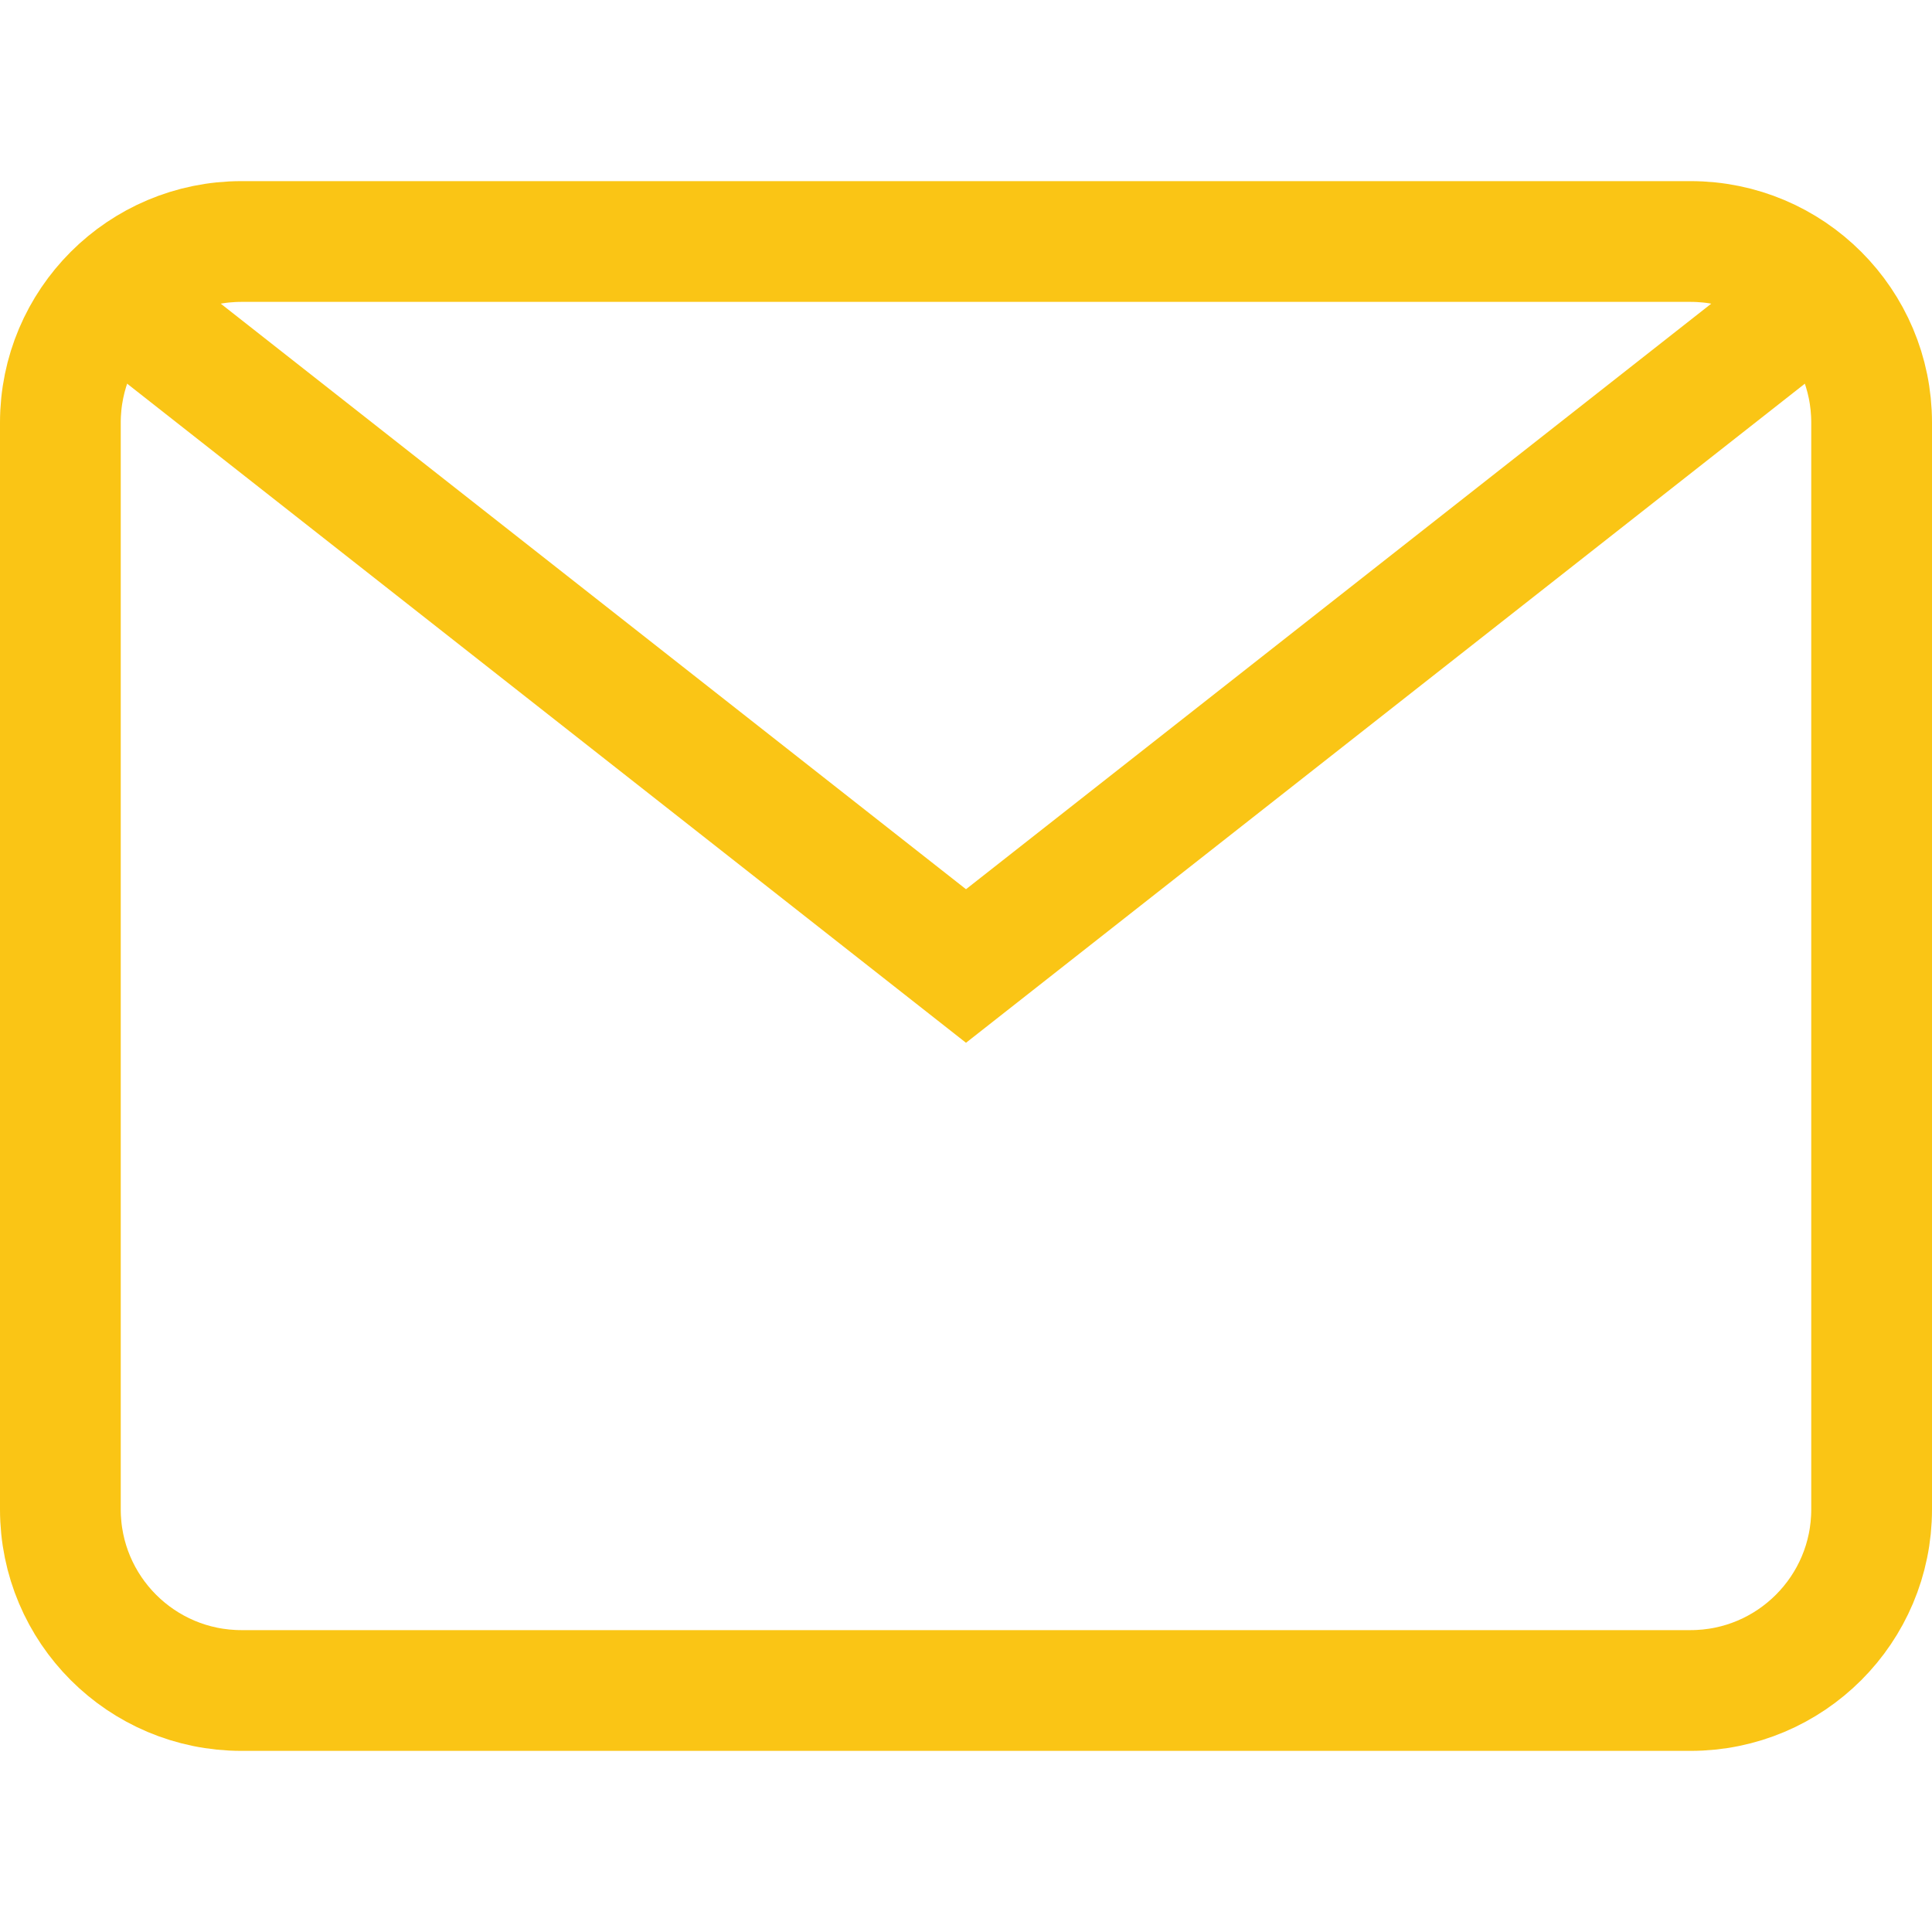
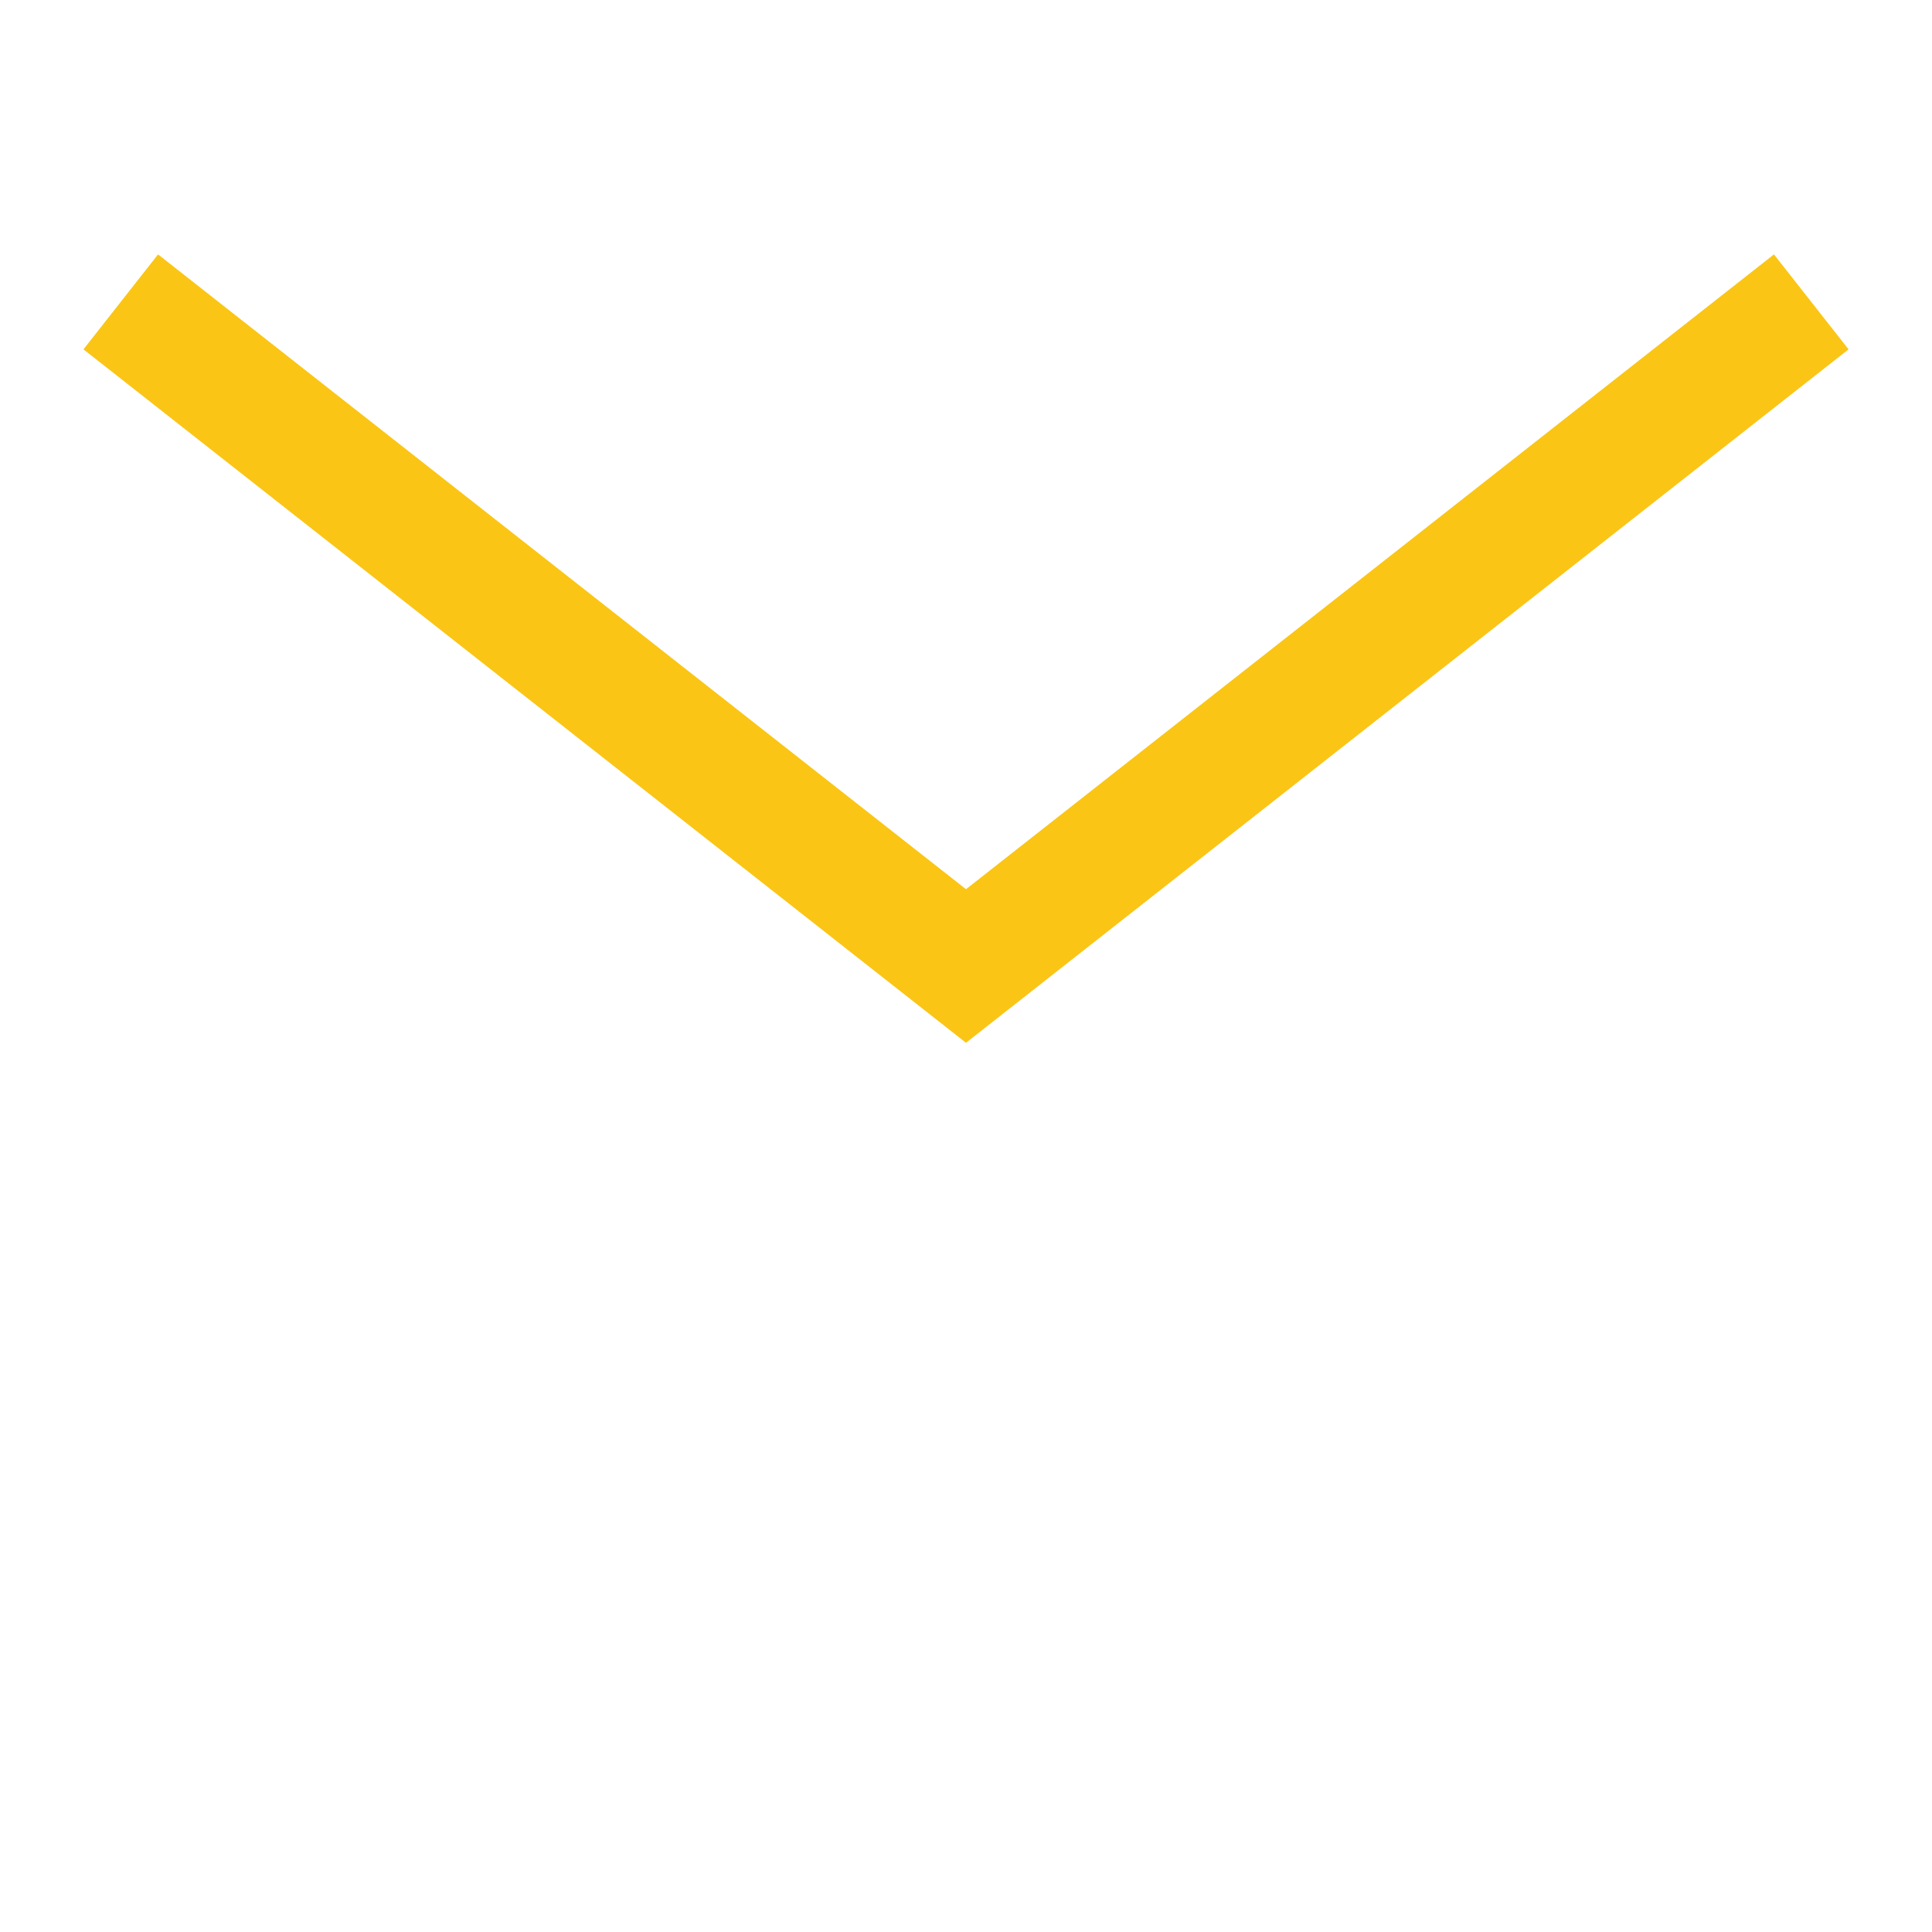
<svg xmlns="http://www.w3.org/2000/svg" width="32" height="32" viewBox="0 0 32 32" fill="none">
  <path d="M2 5L16 16L30 5" stroke="#FAC515" stroke-width="2" stroke-miterlimit="10" />
-   <path d="M28 4H4C2.343 4 1 5.343 1 7V25C1 26.657 2.343 28 4 28H28C29.657 28 31 26.657 31 25V7C31 5.343 29.657 4 28 4Z" stroke="#FAC515" stroke-width="2" stroke-miterlimit="10" stroke-linecap="square" />
</svg>